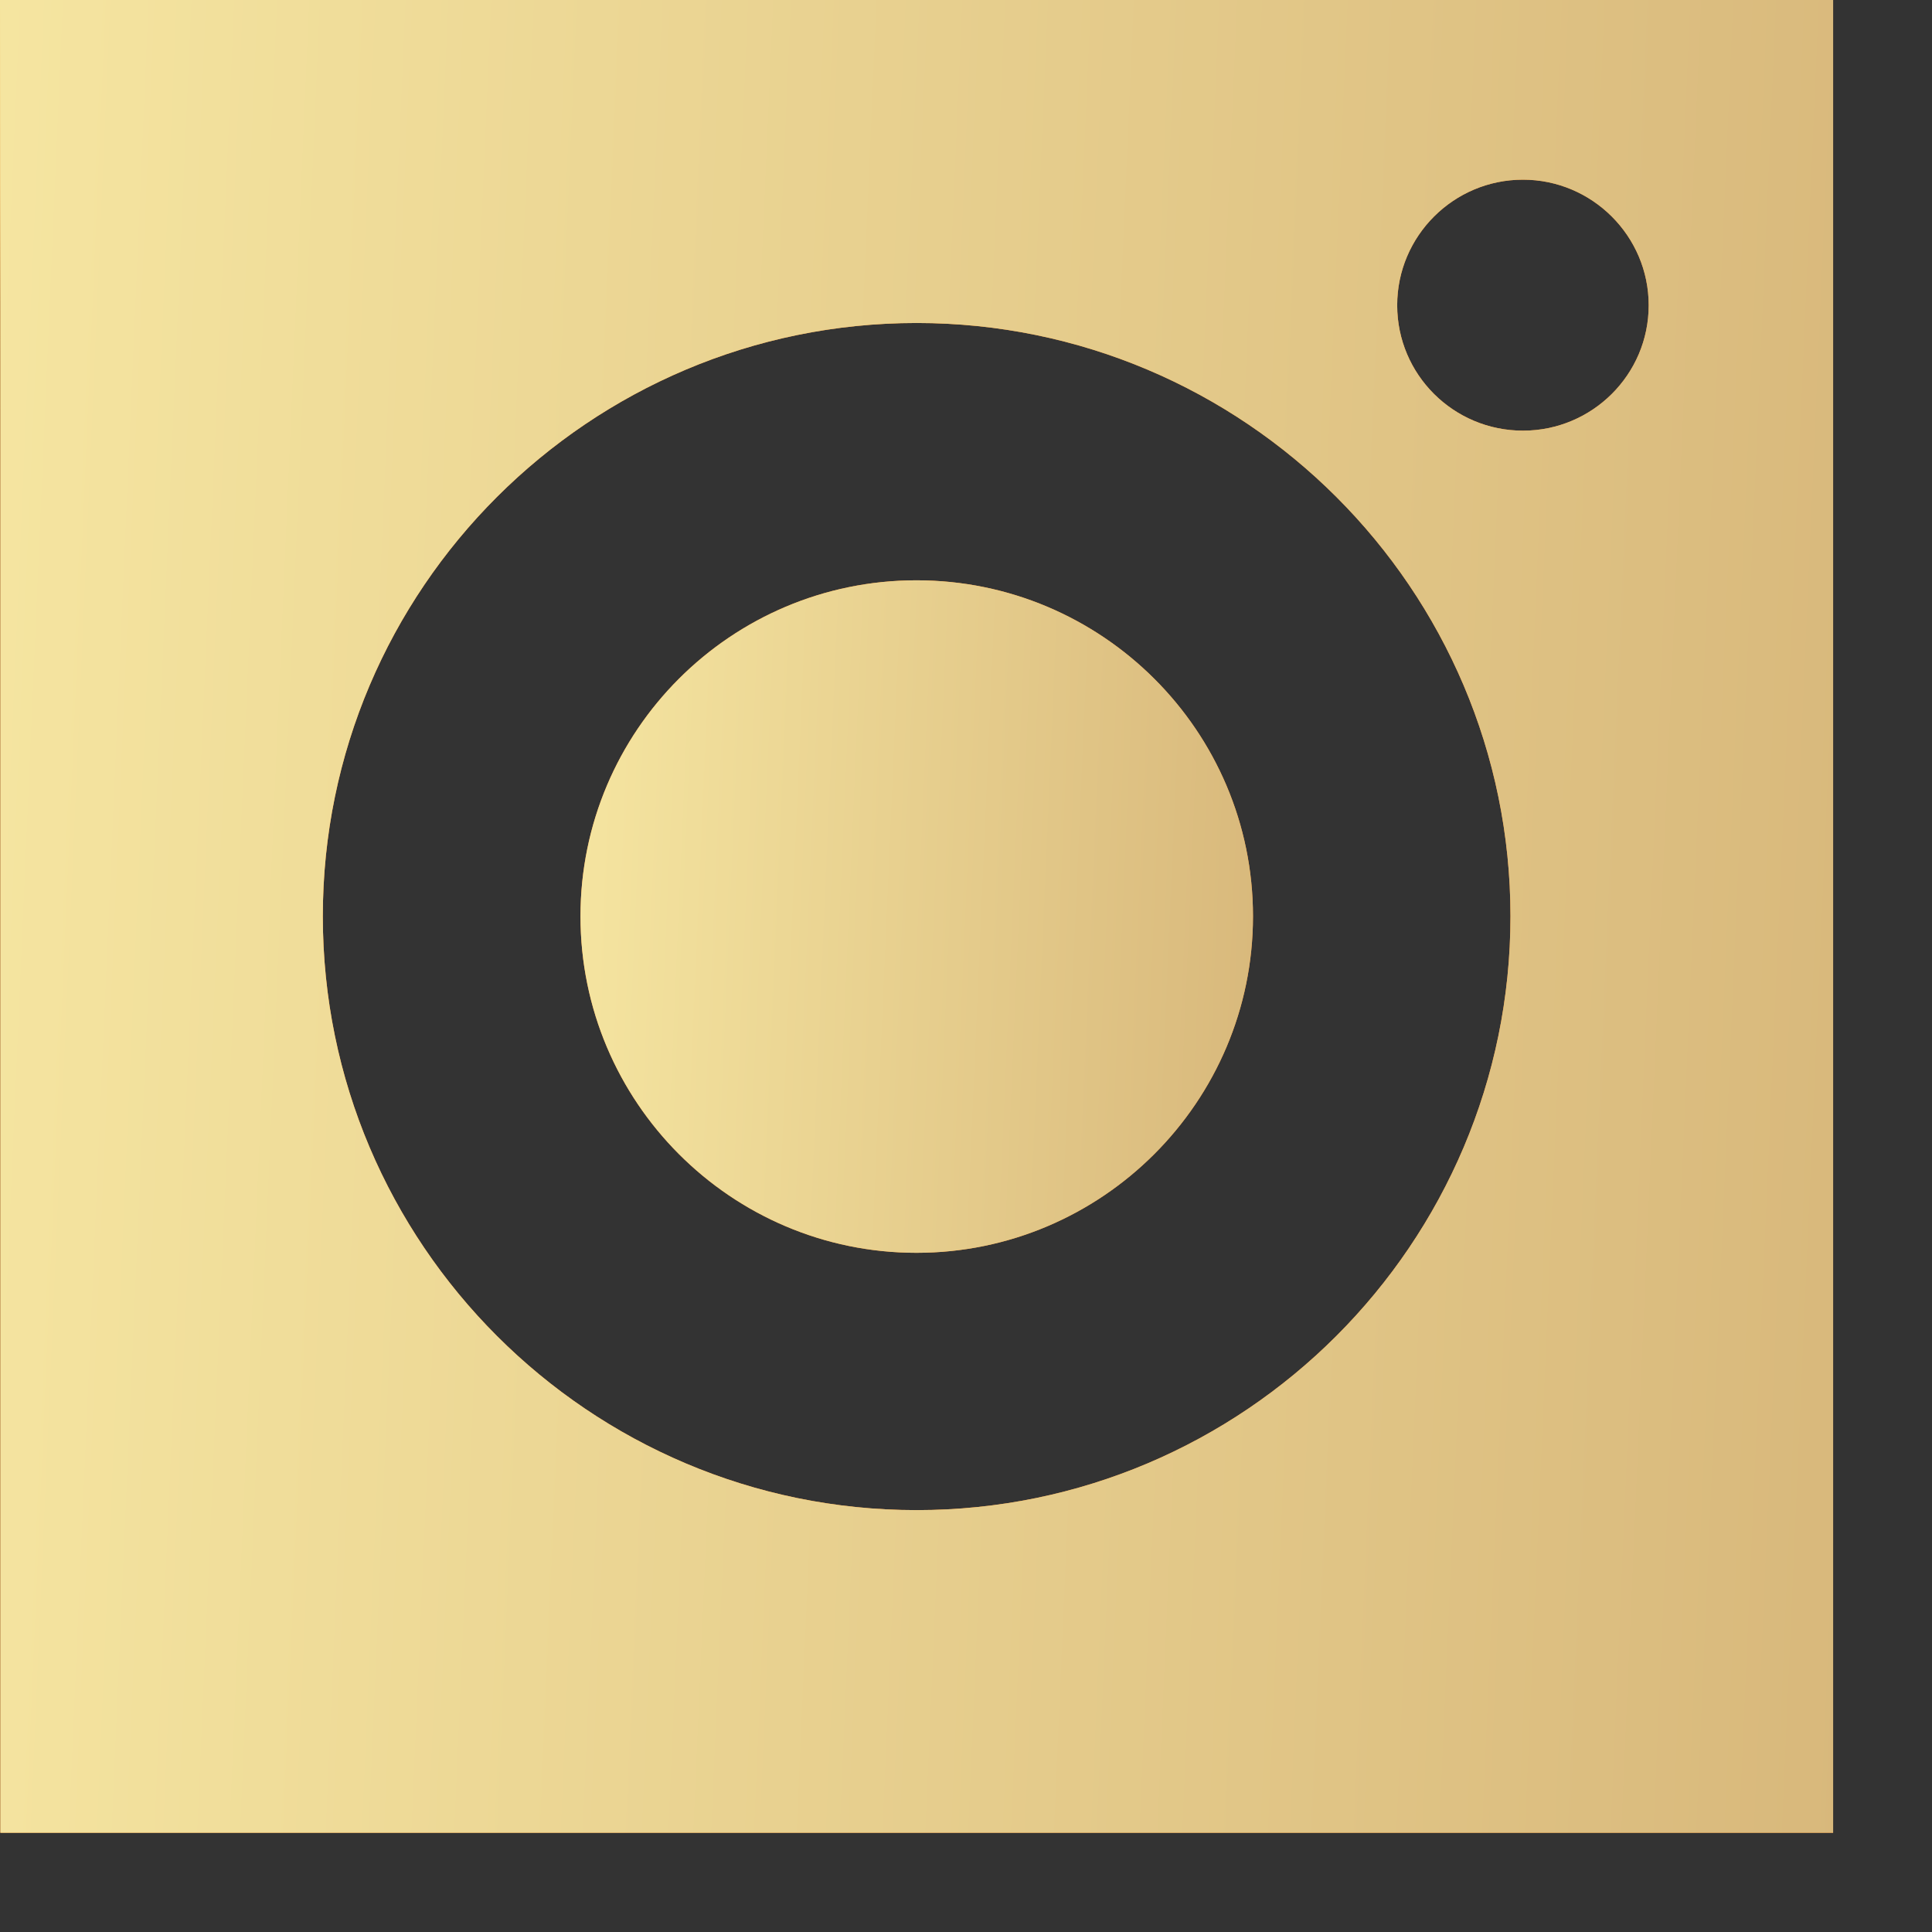
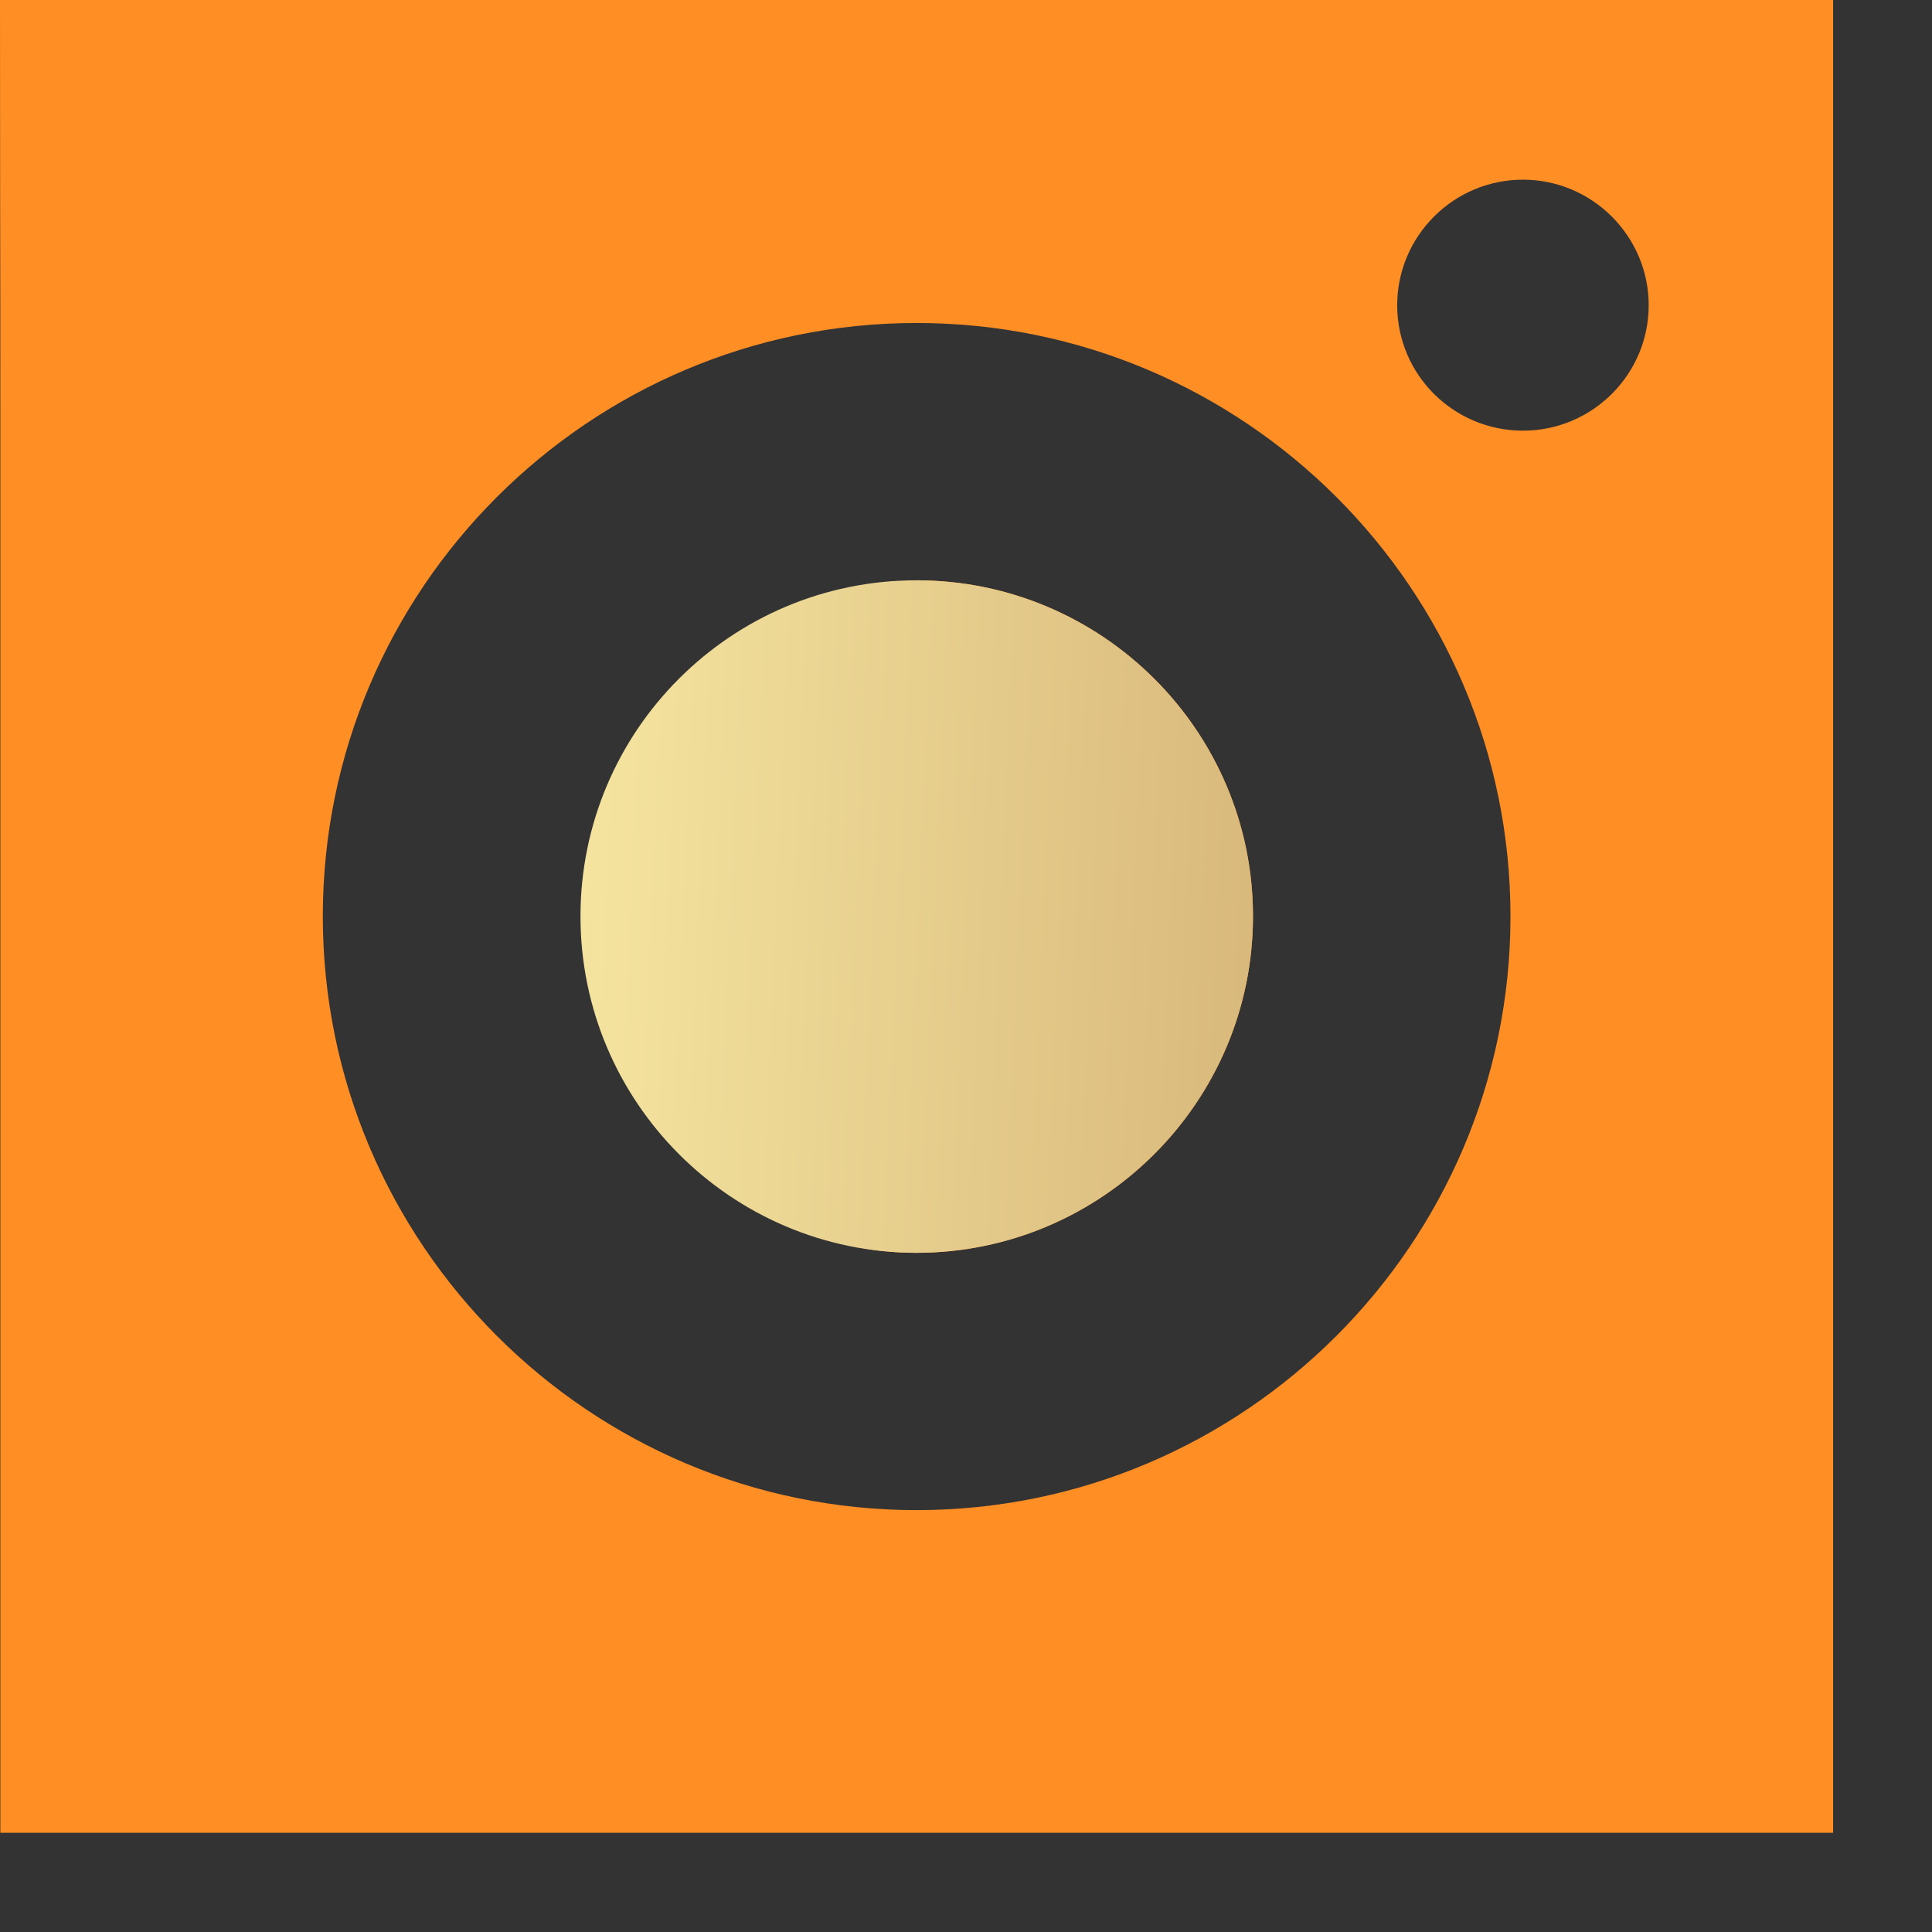
<svg xmlns="http://www.w3.org/2000/svg" width="11" height="11" viewBox="0 0 11 11" fill="none">
  <rect x="0" y="0" width="11" height="11" fill="#333333" stroke="none" />
-   <path d="M5.218 3.304C4.162 3.304 3.305 4.161 3.305 5.217C3.305 6.273 4.162 7.133 5.218 7.133C6.274 7.133 7.134 6.273 7.134 5.217C7.134 4.161 6.274 3.304 5.218 3.304Z" fill="#FF8E25" />
+   <path d="M5.218 3.304C3.305 6.273 4.162 7.133 5.218 7.133C6.274 7.133 7.134 6.273 7.134 5.217C7.134 4.161 6.274 3.304 5.218 3.304Z" fill="#FF8E25" />
  <path d="M5.218 3.304C4.162 3.304 3.305 4.161 3.305 5.217C3.305 6.273 4.162 7.133 5.218 7.133C6.274 7.133 7.134 6.273 7.134 5.217C7.134 4.161 6.274 3.304 5.218 3.304Z" fill="url(#paint0_linear_128_645)" />
  <path d="M8.107 4.78599e-05H0C0.001 2.087 0.002 1.046 0.002 2.329V8.106C0.002 9.391 0.002 8.204 0.002 10.435H8.107C9.393 10.435 8.107 10.435 10.437 10.435V0C8.107 4.78599e-05 9.393 4.78599e-05 8.107 4.78599e-05ZM5.219 8.598C3.355 8.598 1.838 7.081 1.838 5.217C1.838 3.354 3.355 1.839 5.219 1.839C7.083 1.839 8.6 3.354 8.6 5.217C8.6 7.081 7.083 8.598 5.219 8.598ZM8.671 2.452C8.276 2.452 7.955 2.133 7.955 1.738C7.955 1.344 8.276 1.023 8.671 1.023C9.065 1.023 9.387 1.344 9.387 1.738C9.387 2.133 9.065 2.452 8.671 2.452Z" fill="#FF8E25" />
-   <path d="M8.107 4.78599e-05H0C0.001 2.087 0.002 1.046 0.002 2.329V8.106C0.002 9.391 0.002 8.204 0.002 10.435H8.107C9.393 10.435 8.107 10.435 10.437 10.435V0C8.107 4.78599e-05 9.393 4.78599e-05 8.107 4.78599e-05ZM5.219 8.598C3.355 8.598 1.838 7.081 1.838 5.217C1.838 3.354 3.355 1.839 5.219 1.839C7.083 1.839 8.6 3.354 8.6 5.217C8.6 7.081 7.083 8.598 5.219 8.598ZM8.671 2.452C8.276 2.452 7.955 2.133 7.955 1.738C7.955 1.344 8.276 1.023 8.671 1.023C9.065 1.023 9.387 1.344 9.387 1.738C9.387 2.133 9.065 2.452 8.671 2.452Z" fill="url(#paint1_linear_128_645)" />
  <defs>
    <linearGradient id="paint0_linear_128_645" x1="2.512" y1="2.928" x2="8.31" y2="3.181" gradientUnits="userSpaceOnUse">
      <stop stop-color="#FBEEA8" />
      <stop offset="1" stop-color="#D1AD72" />
    </linearGradient>
    <linearGradient id="paint1_linear_128_645" x1="-2.148" y1="-1.024" x2="13.652" y2="-0.335" gradientUnits="userSpaceOnUse">
      <stop stop-color="#FBEEA8" />
      <stop offset="1" stop-color="#D1AD72" />
    </linearGradient>
  </defs>
</svg>